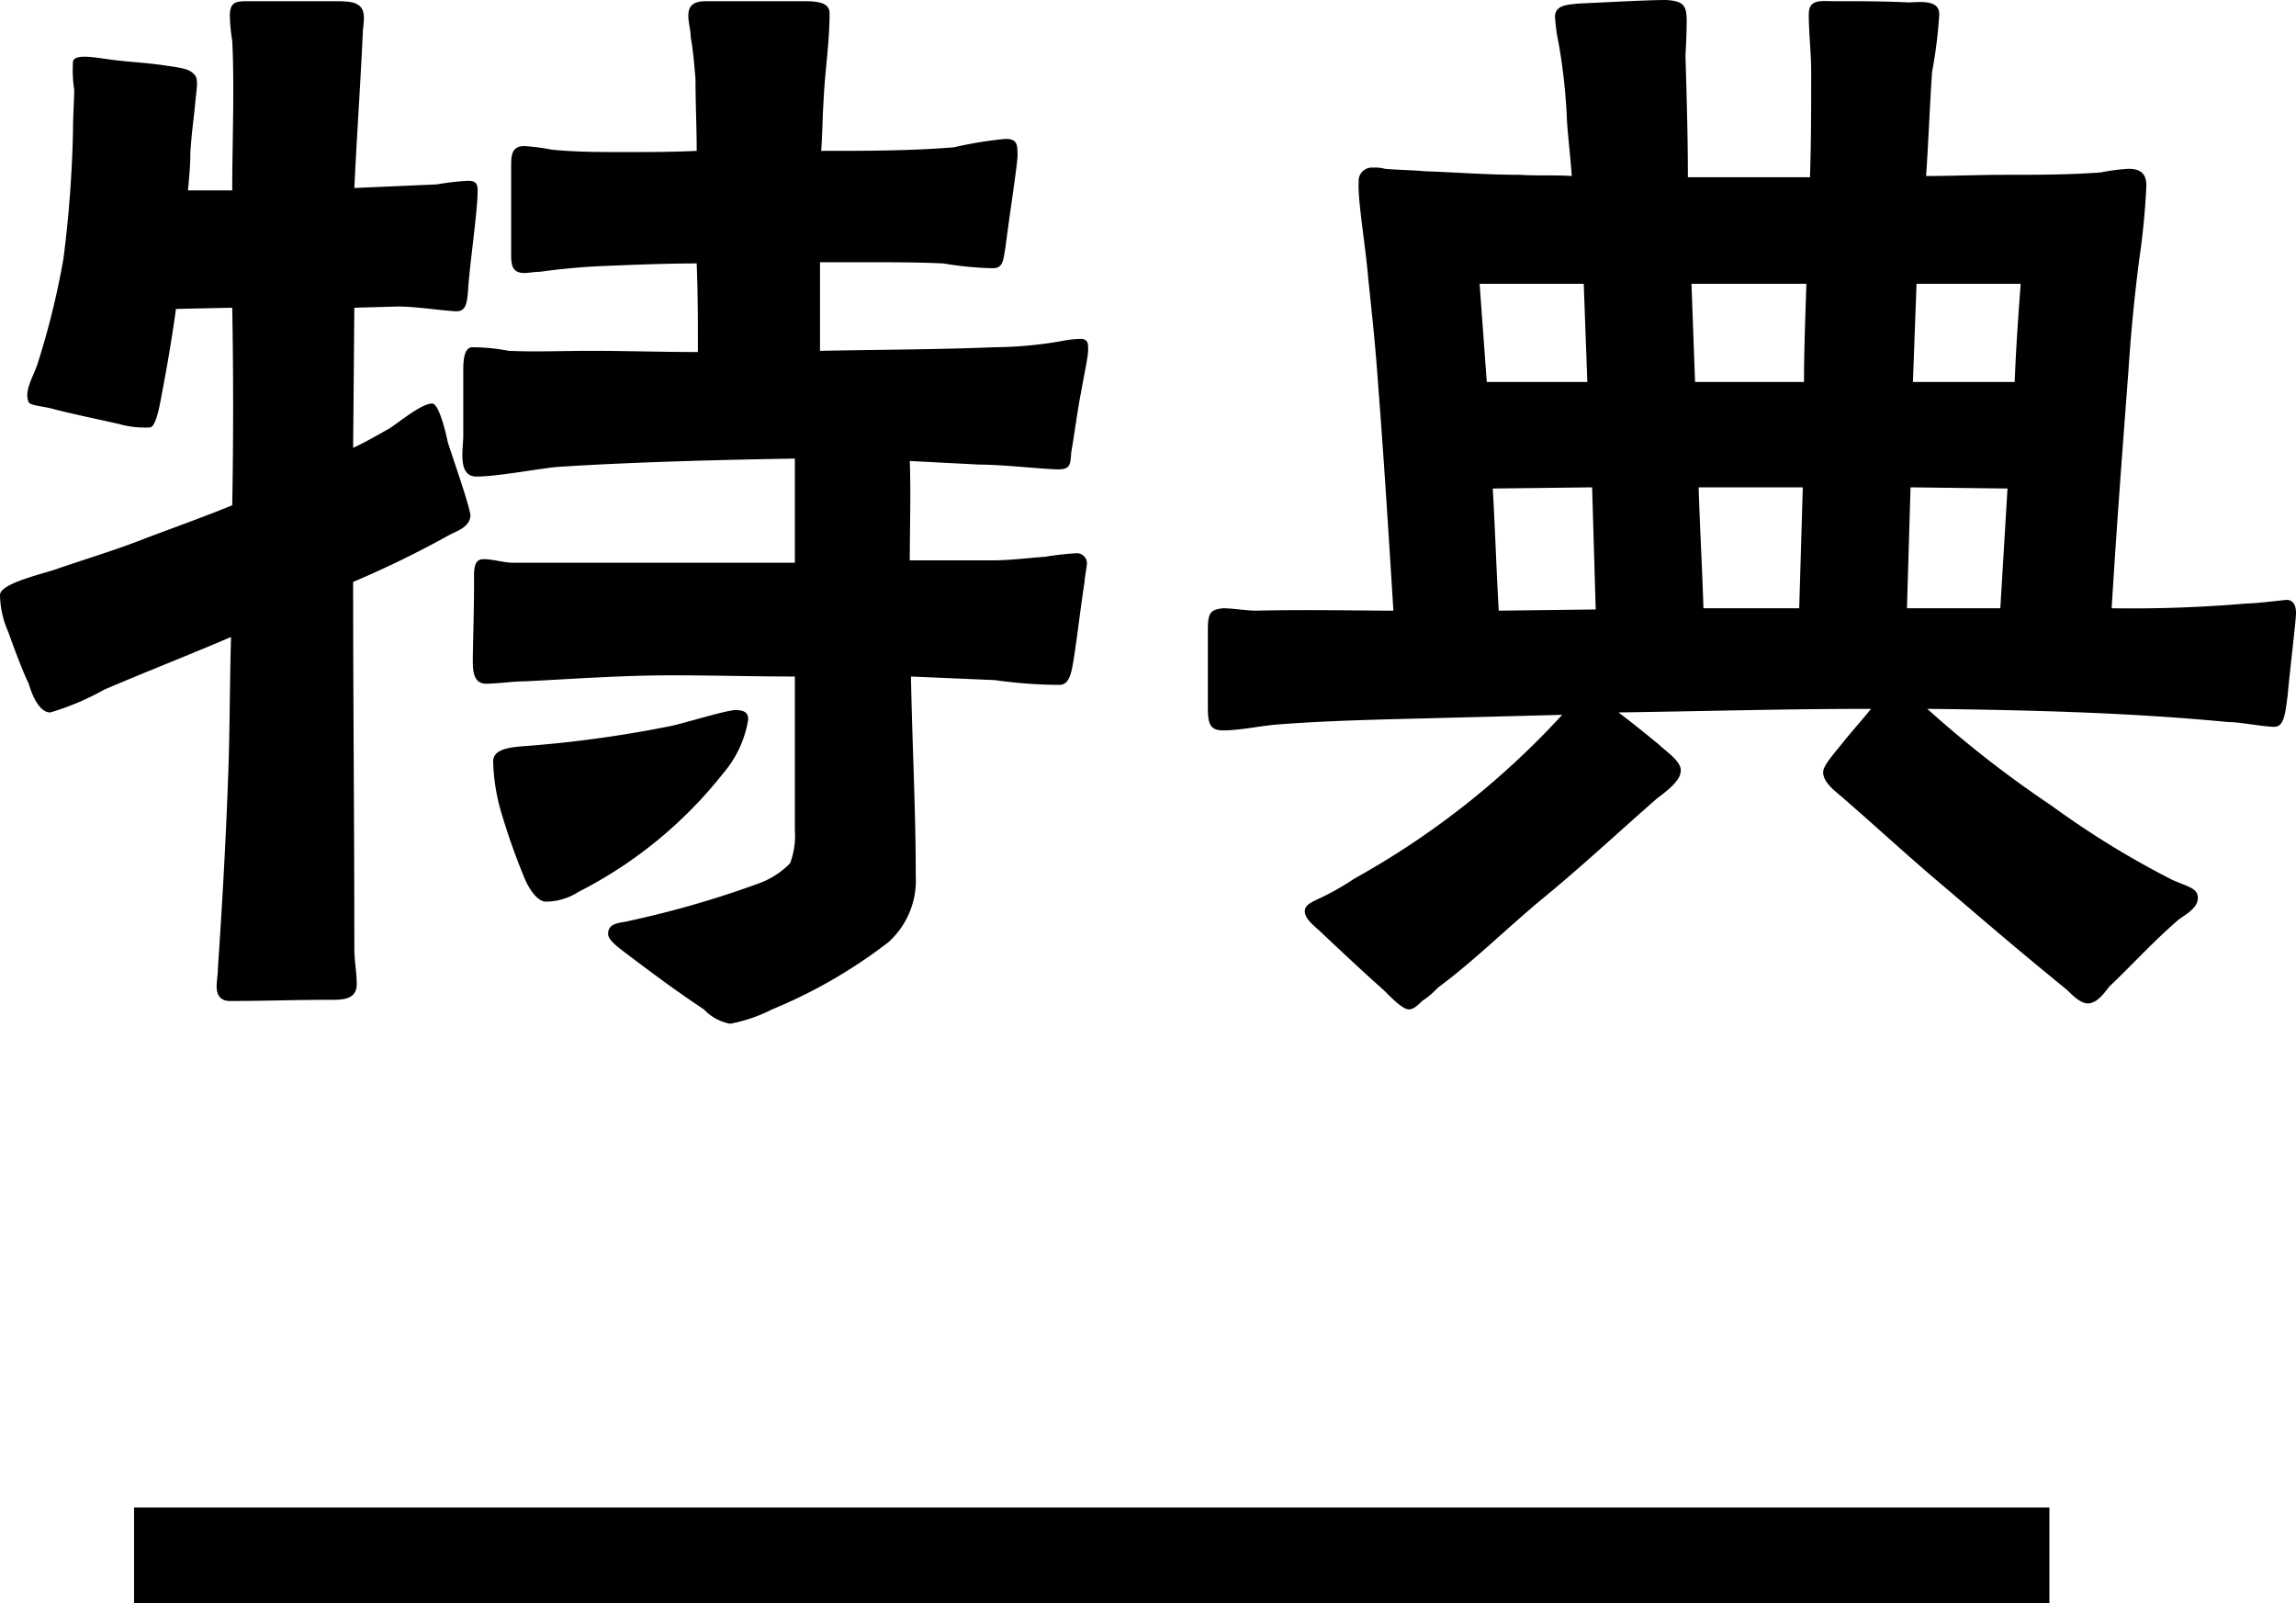
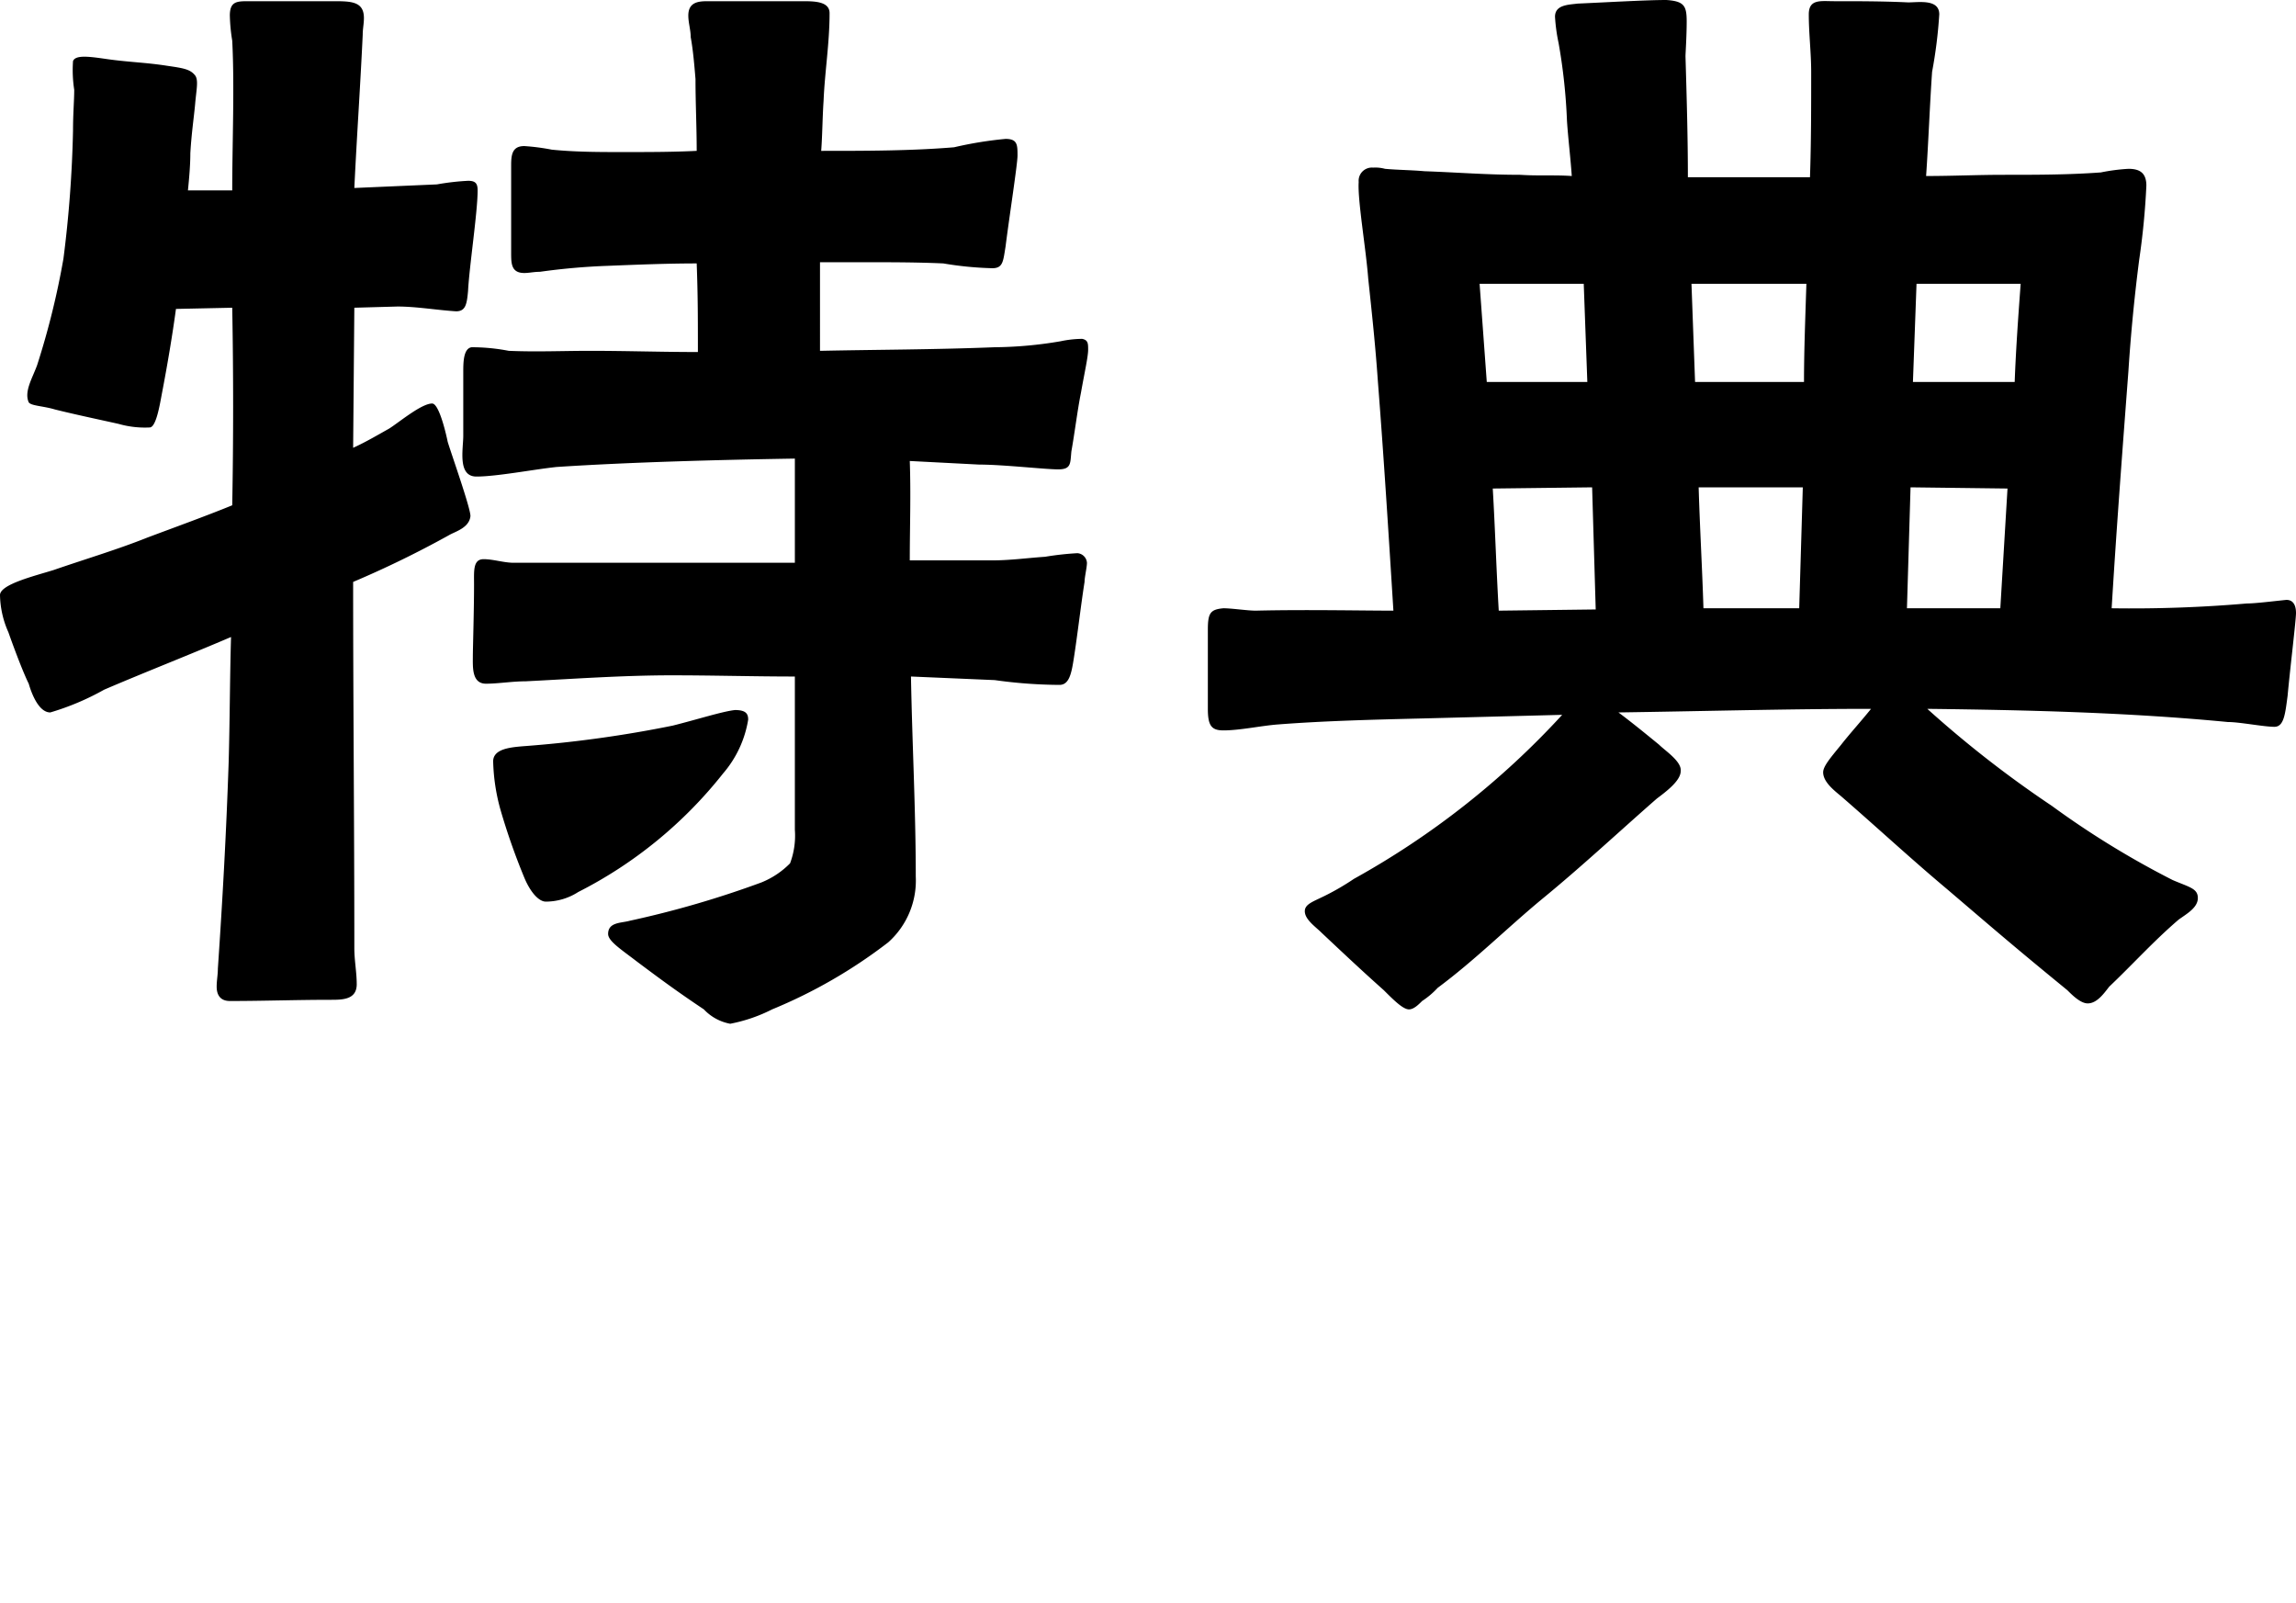
<svg xmlns="http://www.w3.org/2000/svg" viewBox="0 0 95.9 66.95" width="95.9" height="66.95">
  <path d="M-17.6,2.8a6.6,6.6,0,0,0,1.75-.6A21.071,21.071,0,0,0-11-.6,3.459,3.459,0,0,0-9.85-3.35c0-2.8-.15-5.55-.2-8.35l3.5.15a20.115,20.115,0,0,0,2.7.2c.4,0,.5-.45.6-1.1.15-.95.3-2.25.45-3.2,0-.2.1-.6.1-.8a.43.43,0,0,0-.4-.4,12.385,12.385,0,0,0-1.35.15c-.75.05-1.45.15-2.2.15H-10.1c0-1.35.05-2.75,0-4.15l2.9.15c1,0,2.75.2,3.3.2s.5-.25.55-.75c.15-.85.25-1.7.4-2.45.15-.85.3-1.5.3-1.8,0-.25,0-.4-.25-.45a4.485,4.485,0,0,0-.9.1,17.042,17.042,0,0,1-2.75.25c-2.5.1-4.9.1-7.3.15V-29H-12c1.1,0,2.2,0,3.3.05a14.227,14.227,0,0,0,2.05.2c.45,0,.45-.3.55-.9.15-1.2.5-3.45.5-3.8,0-.45,0-.7-.5-.7a16.043,16.043,0,0,0-2.15.35c-1.8.15-3.7.15-5.55.15.05-.65.05-1.35.1-2.1.05-1.2.25-2.4.25-3.65,0-.5-.65-.5-1.15-.5h-3.95c-.4,0-.8.05-.8.6,0,.3.1.6.1.9.1.55.15,1.15.2,1.75,0,1,.05,2,.05,3-1,.05-2.05.05-3.05.05s-2,0-3-.1a9.052,9.052,0,0,0-1.15-.15c-.5,0-.55.35-.55.8v3.65c0,.45,0,.85.55.85.2,0,.4-.05.65-.05a27.408,27.408,0,0,1,2.85-.25c1.25-.05,2.5-.1,3.7-.1.05,1.35.05,2.3.05,3.7-1.5,0-3-.05-4.5-.05-1.15,0-2.25.05-3.4,0a8.139,8.139,0,0,0-1.55-.15c-.35.05-.35.65-.35,1.05v2.65c0,.55-.25,1.7.55,1.7.85,0,2.4-.3,3.35-.4,3.05-.2,6.8-.3,9.95-.35v4.35H-26.65c-.4,0-.85-.15-1.25-.15-.45,0-.4.5-.4,1.05,0,1.1-.05,2.7-.05,3,0,.45-.05,1.15.55,1.15.5,0,1.1-.1,1.65-.1,2-.1,4.05-.25,6.1-.25,1.75,0,3.45.05,5.15.05v6.4a3.289,3.289,0,0,1-.2,1.4,3.527,3.527,0,0,1-1.2.8,41.051,41.051,0,0,1-5.5,1.6c-.35.1-.9.05-.9.55,0,.3.55.65,1.2,1.15,1,.75,1.75,1.3,2.8,2A2.007,2.007,0,0,0-17.6,2.8Zm-20.9-.95c1.4,0,2.8-.05,4.2-.05.5,0,1.1,0,1.1-.65,0-.5-.1-1-.1-1.5,0-5.25-.05-10.2-.05-15.3a42.142,42.142,0,0,0,4-1.95c.25-.15.85-.3.9-.8,0-.35-.8-2.6-.95-3.1-.05-.25-.35-1.6-.65-1.6-.45,0-1.4.8-1.8,1.05-.45.25-.95.55-1.5.8l.05-5.85,1.8-.05c.8,0,1.65.15,2.45.2.4,0,.45-.3.5-.85.05-1,.4-3.3.4-4.2,0-.3-.1-.4-.4-.4a10.307,10.307,0,0,0-1.3.15l-3.45.15c.1-2.1.25-4.25.35-6.4,0-.25.05-.45.05-.7,0-.7-.55-.7-1.3-.7h-3.5c-.5,0-.8,0-.8.6a7.46,7.46,0,0,0,.1,1.05c.1,1.95,0,4.25,0,6.25h-1.85c.05-.5.1-1.05.1-1.55.05-.85.15-1.5.2-2.05.05-.6.15-1,0-1.2-.2-.25-.45-.3-1.15-.4-.95-.15-1.65-.15-2.65-.3-.7-.1-1.2-.15-1.3.1A5.426,5.426,0,0,0-45-36.2c0,.45-.05,1-.05,1.7a50,50,0,0,1-.4,5.35,33.049,33.049,0,0,1-1.1,4.45c-.2.55-.55,1.1-.35,1.55.1.15.6.15,1.1.3.8.2,1.75.4,2.65.6a4.005,4.005,0,0,0,1.3.15c.25,0,.4-.8.5-1.35q.375-1.95.6-3.6l2.35-.05q.075,4.125,0,8.25c-1.1.45-2.35.9-3.55,1.35-1.25.5-2.6.9-3.9,1.35-.8.25-2.25.6-2.25,1.05a3.966,3.966,0,0,0,.35,1.55c.3.85.65,1.75.85,2.15.1.35.4,1.2.9,1.2a10.82,10.82,0,0,0,2.25-.95c1.75-.75,3.55-1.45,5.3-2.2-.05,1.7-.05,3.55-.1,5.25-.1,2.95-.25,5.65-.45,8.6,0,.25-.05.5-.05.75C-39.05,1.65-38.85,1.85-38.5,1.85ZM-25.3-2.3a2.515,2.515,0,0,0,1.35-.4A18.218,18.218,0,0,0-17.9-7.65,4.55,4.55,0,0,0-16.85-9.9c0-.25-.1-.4-.55-.4-.5.05-1.6.4-2.6.65a49.728,49.728,0,0,1-6.1.85c-.65.05-1.45.1-1.4.7a8.2,8.2,0,0,0,.3,1.95,27.436,27.436,0,0,0,1,2.85C-25.95-2.7-25.6-2.3-25.3-2.3ZM14.5-14.45c-.1-1.7-.15-3.4-.25-5.1l4.15-.05.15,5.1ZM14-24l-.3-4.1h4.35L18.2-24Zm9.05,9.45c-.05-1.65-.15-3.35-.2-5.05H27.2l-.15,5.05Zm8.5,0,.15-5.05,4.05.05-.3,5ZM22.7-24l-.15-4.1h4.8c-.05,1.55-.1,2.85-.1,4.1Zm9.1,0,.15-4.1H36.3c-.1,1.35-.2,2.75-.25,4.1ZM10.75,2.2c.2,0,.4-.2.55-.35a3.443,3.443,0,0,0,.65-.55C13.5.15,14.85-1.2,16.3-2.4c1.65-1.35,3.2-2.8,4.8-4.2.4-.3,1-.75,1-1.15.05-.4-.65-.85-.9-1.1-.55-.45-1.1-.9-1.7-1.35,3.55-.05,7.05-.15,10.55-.15-.4.5-.9,1.05-1.25,1.5-.45.55-.75.9-.75,1.15,0,.4.45.75.75,1,1.5,1.3,2.9,2.6,4.45,3.9,2.05,1.75,2.8,2.4,5,4.2.2.2.55.55.85.55.4,0,.7-.45.9-.7,1-.95,1.85-1.9,2.9-2.8.35-.25.8-.5.8-.9s-.35-.45-1.05-.75A36.9,36.9,0,0,1,37.6-6.3a45.91,45.91,0,0,1-5.2-4.05c4.2.05,8.4.15,12.55.55.5,0,1.5.2,1.95.2.4,0,.45-.55.55-1.3.1-1.1.35-3.15.35-3.45s-.1-.55-.4-.55c-.5.05-1.3.15-1.65.15a56.236,56.236,0,0,1-5.65.2c.2-3.3.45-6.6.7-9.9q.15-2.325.45-4.65a31,31,0,0,0,.3-3.1c0-.55-.3-.7-.75-.7a8,8,0,0,0-1.15.15c-1.35.1-2.7.1-4.05.1-1.1,0-2.15.05-3.25.05.1-1.45.15-2.9.25-4.35a19.67,19.67,0,0,0,.3-2.4c0-.65-.85-.5-1.3-.5-1.05-.05-2.05-.05-3.1-.05-.55,0-1.05-.1-1.05.55,0,.8.1,1.6.1,2.4,0,1.45,0,2.95-.05,4.4H22.4c0-1.65-.05-3.35-.1-5.05,0-.1.05-.85.05-1.45,0-.65-.1-.85-.85-.9-.85,0-2.55.1-3.7.15-.4.05-.95.05-.95.55a7.3,7.3,0,0,0,.15,1.1,23.91,23.91,0,0,1,.35,3.25c.05.75.15,1.55.2,2.3-.7-.05-1.4,0-2.15-.05-1.4,0-2.6-.1-4-.15-.55-.05-1.1-.05-1.65-.1a1.541,1.541,0,0,0-.5-.05.552.552,0,0,0-.6.6c-.05.75.3,2.75.4,4.05.15,1.4.3,2.8.4,4.25.25,3.2.45,6.4.65,9.6-1.3,0-3.7-.05-5.75,0-.35,0-1-.1-1.35-.1-.55.05-.65.2-.65.9v3.3c0,.7.15.9.65.9.7,0,1.6-.2,2.3-.25,1.95-.15,4-.2,6.05-.25l5.8-.15a34.46,34.46,0,0,1-8.7,6.85,10.5,10.5,0,0,1-1.2.7c-.5.25-.85.35-.85.65,0,.35.45.65.7.9C7.95-.2,8.8.6,9.7,1.4,10.1,1.8,10.5,2.2,10.75,2.2Z" transform="translate(48.1 39.95)" />
-   <path d="M0,0H80" transform="translate(5.6 64.95)" fill="none" stroke="#000" stroke-width="4" />
</svg>